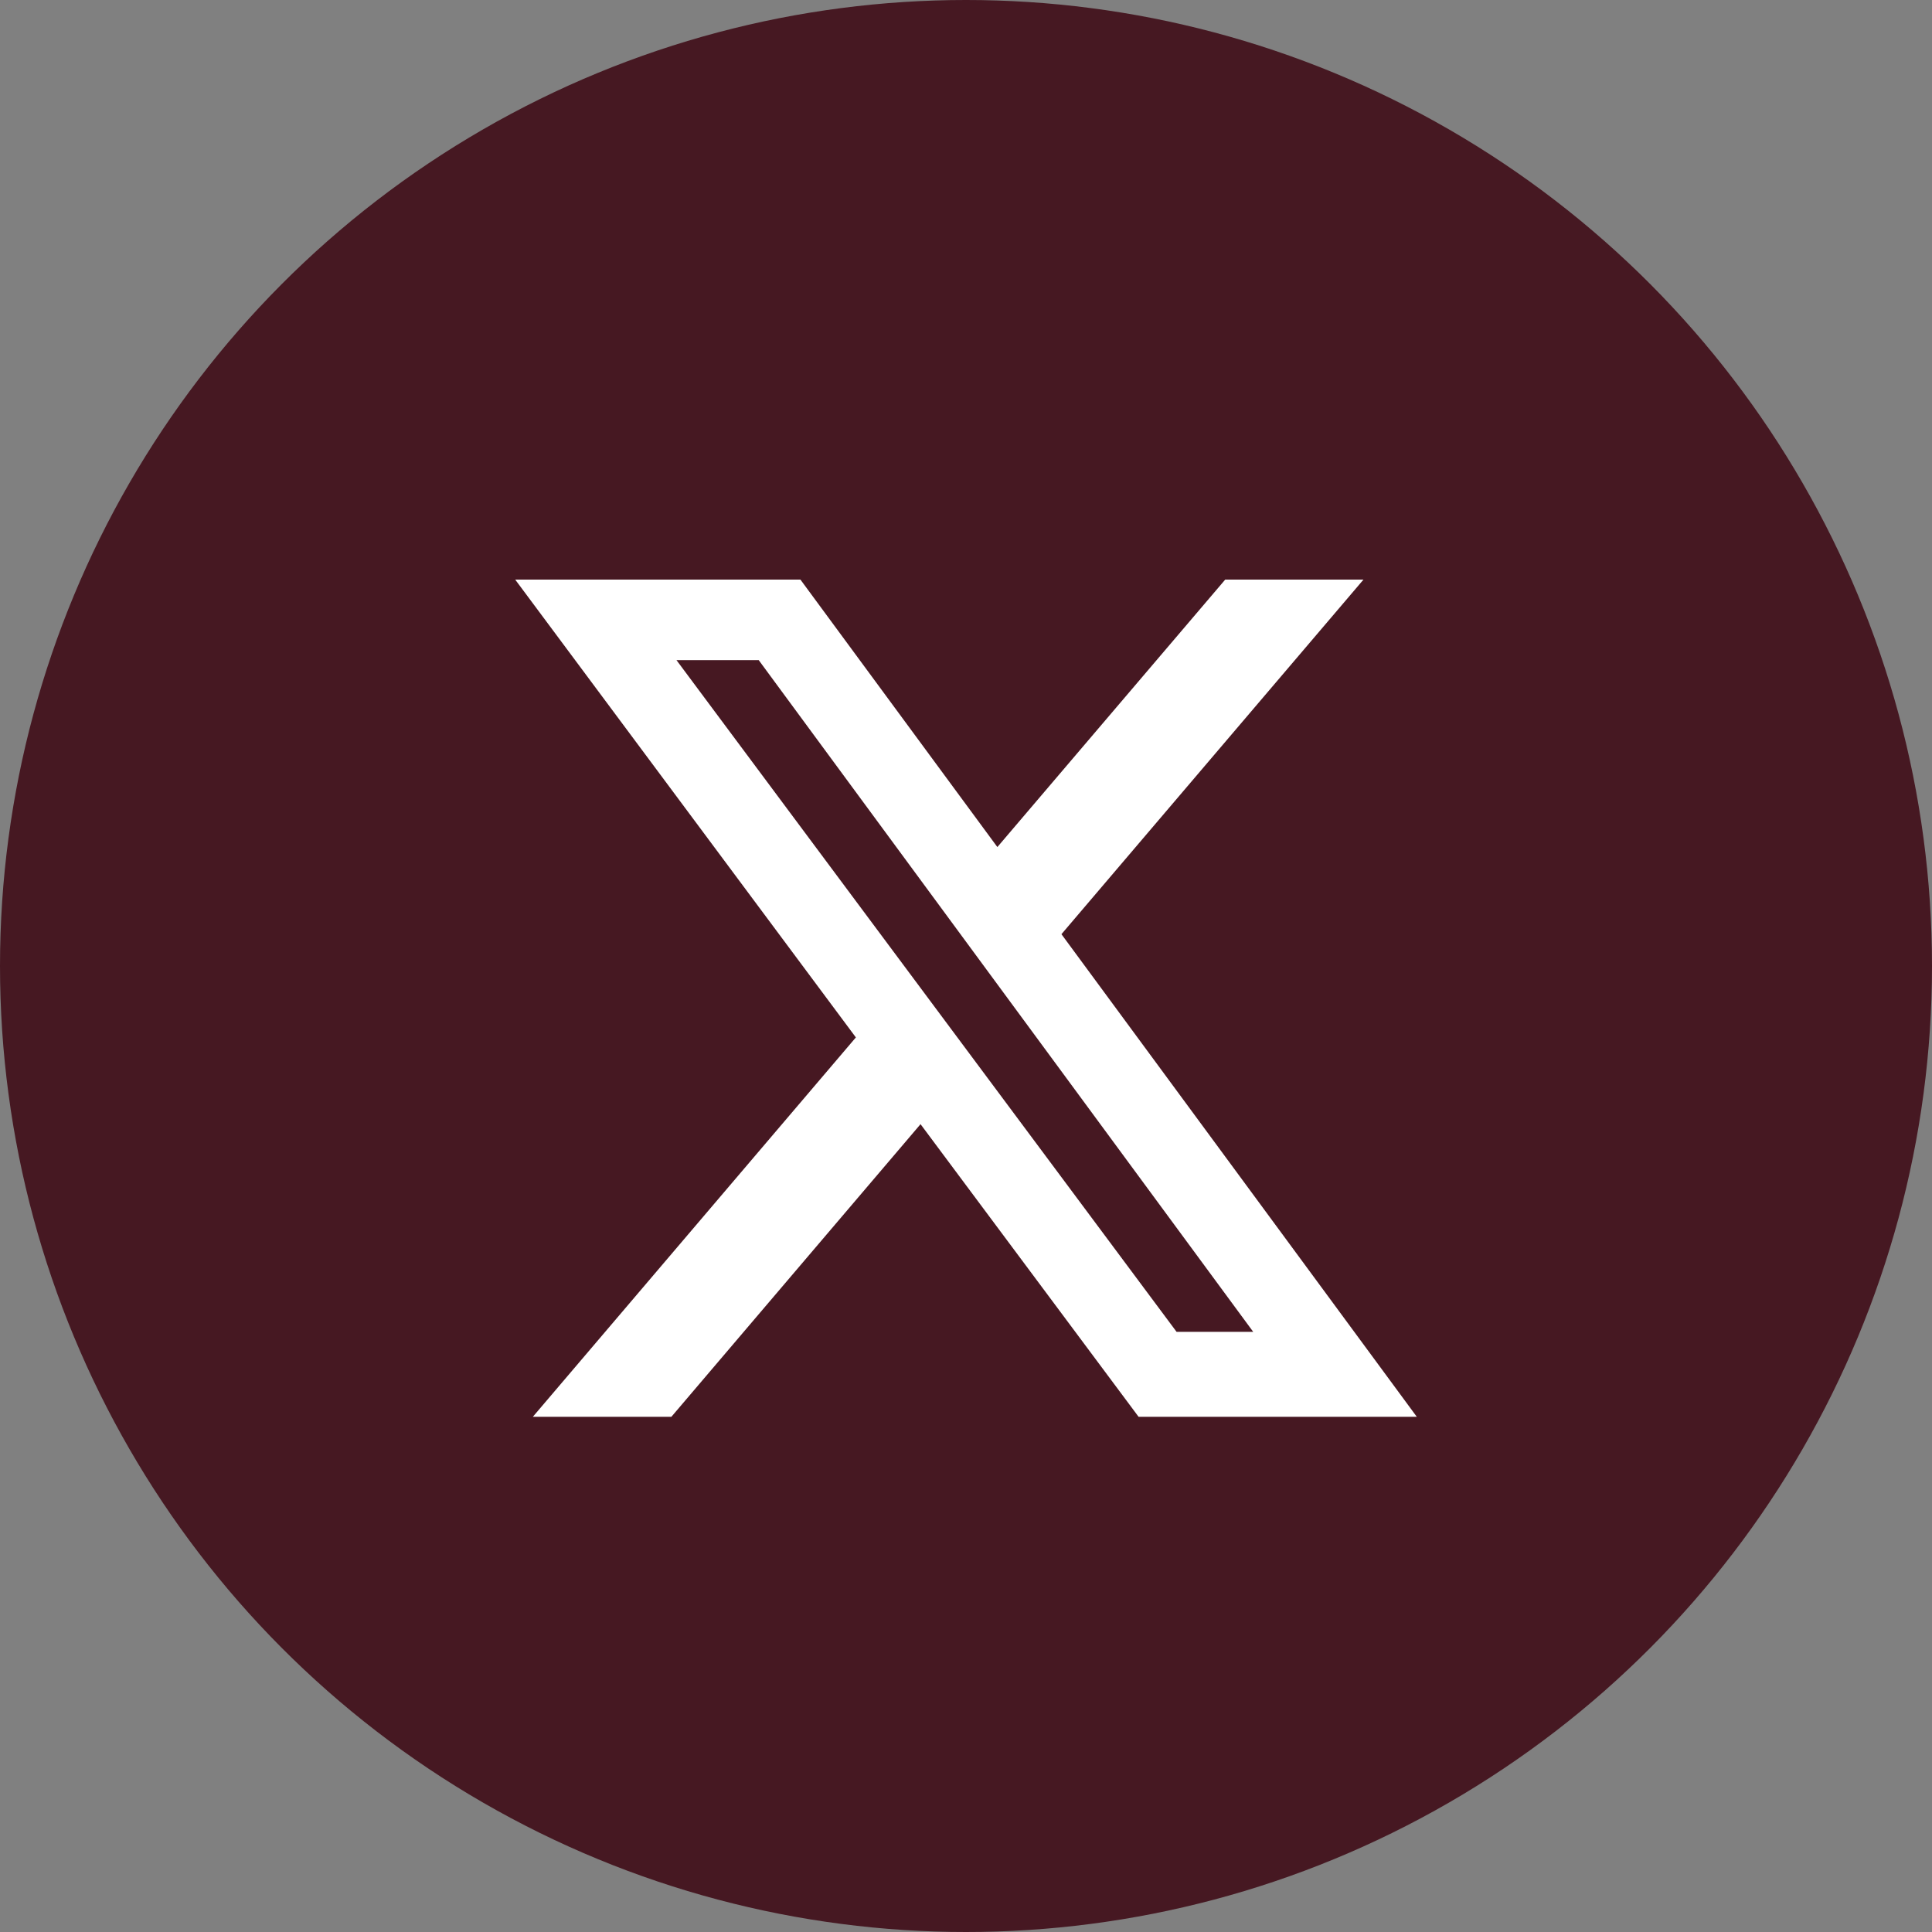
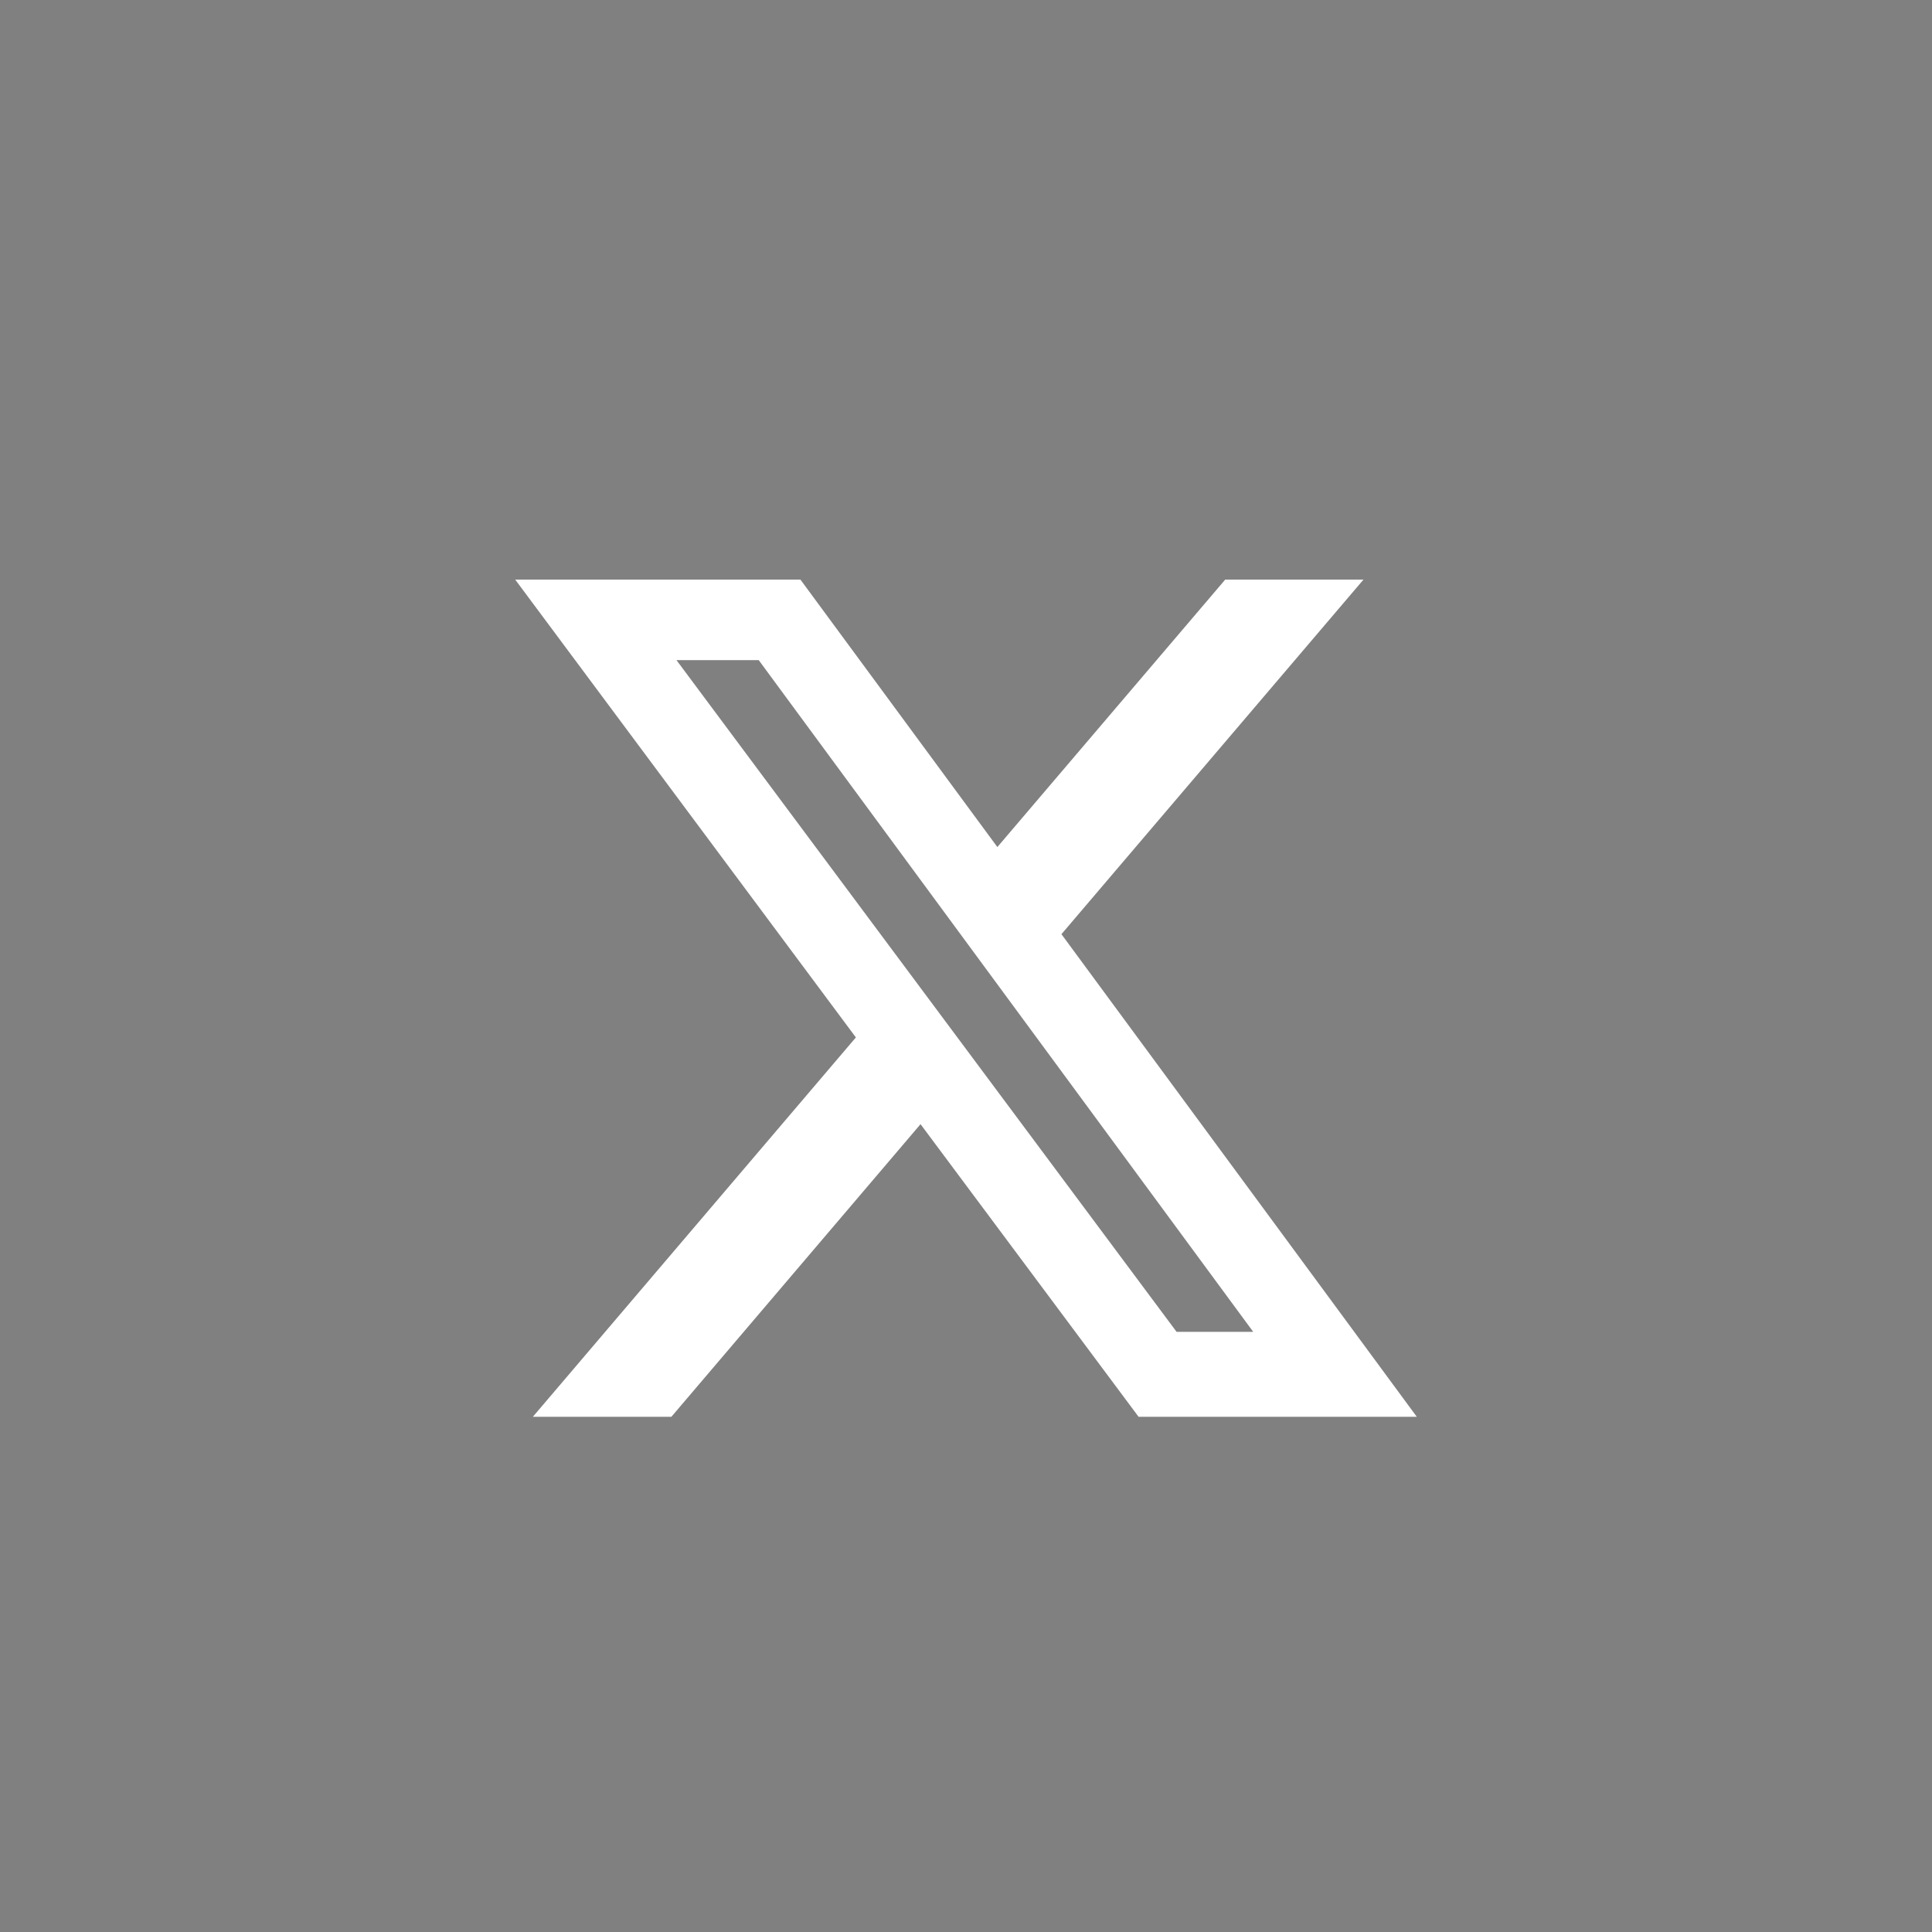
<svg xmlns="http://www.w3.org/2000/svg" width="30" height="30" viewBox="0 0 30 30" fill="none">
  <rect x="0" y="0" width="30" height="30" fill="#808080" stroke="none" />
-   <circle cx="15" cy="15" r="15" fill="#461822" />
-   <path d="M19.025 9H21.172L16.482 14.506L22 22H17.68L14.294 17.456L10.425 22H8.274L13.29 16.109L8 9H12.429L15.487 13.153L19.025 9ZM18.27 20.681H19.46L11.781 10.25H10.504L18.27 20.681Z" fill="white" />
+   <path d="M19.025 9H21.172L16.482 14.506L22 22H17.68L14.294 17.456L10.425 22H8.274L13.29 16.109L8 9H12.429L15.487 13.153L19.025 9M18.27 20.681H19.46L11.781 10.25H10.504L18.27 20.681Z" fill="white" />
</svg>